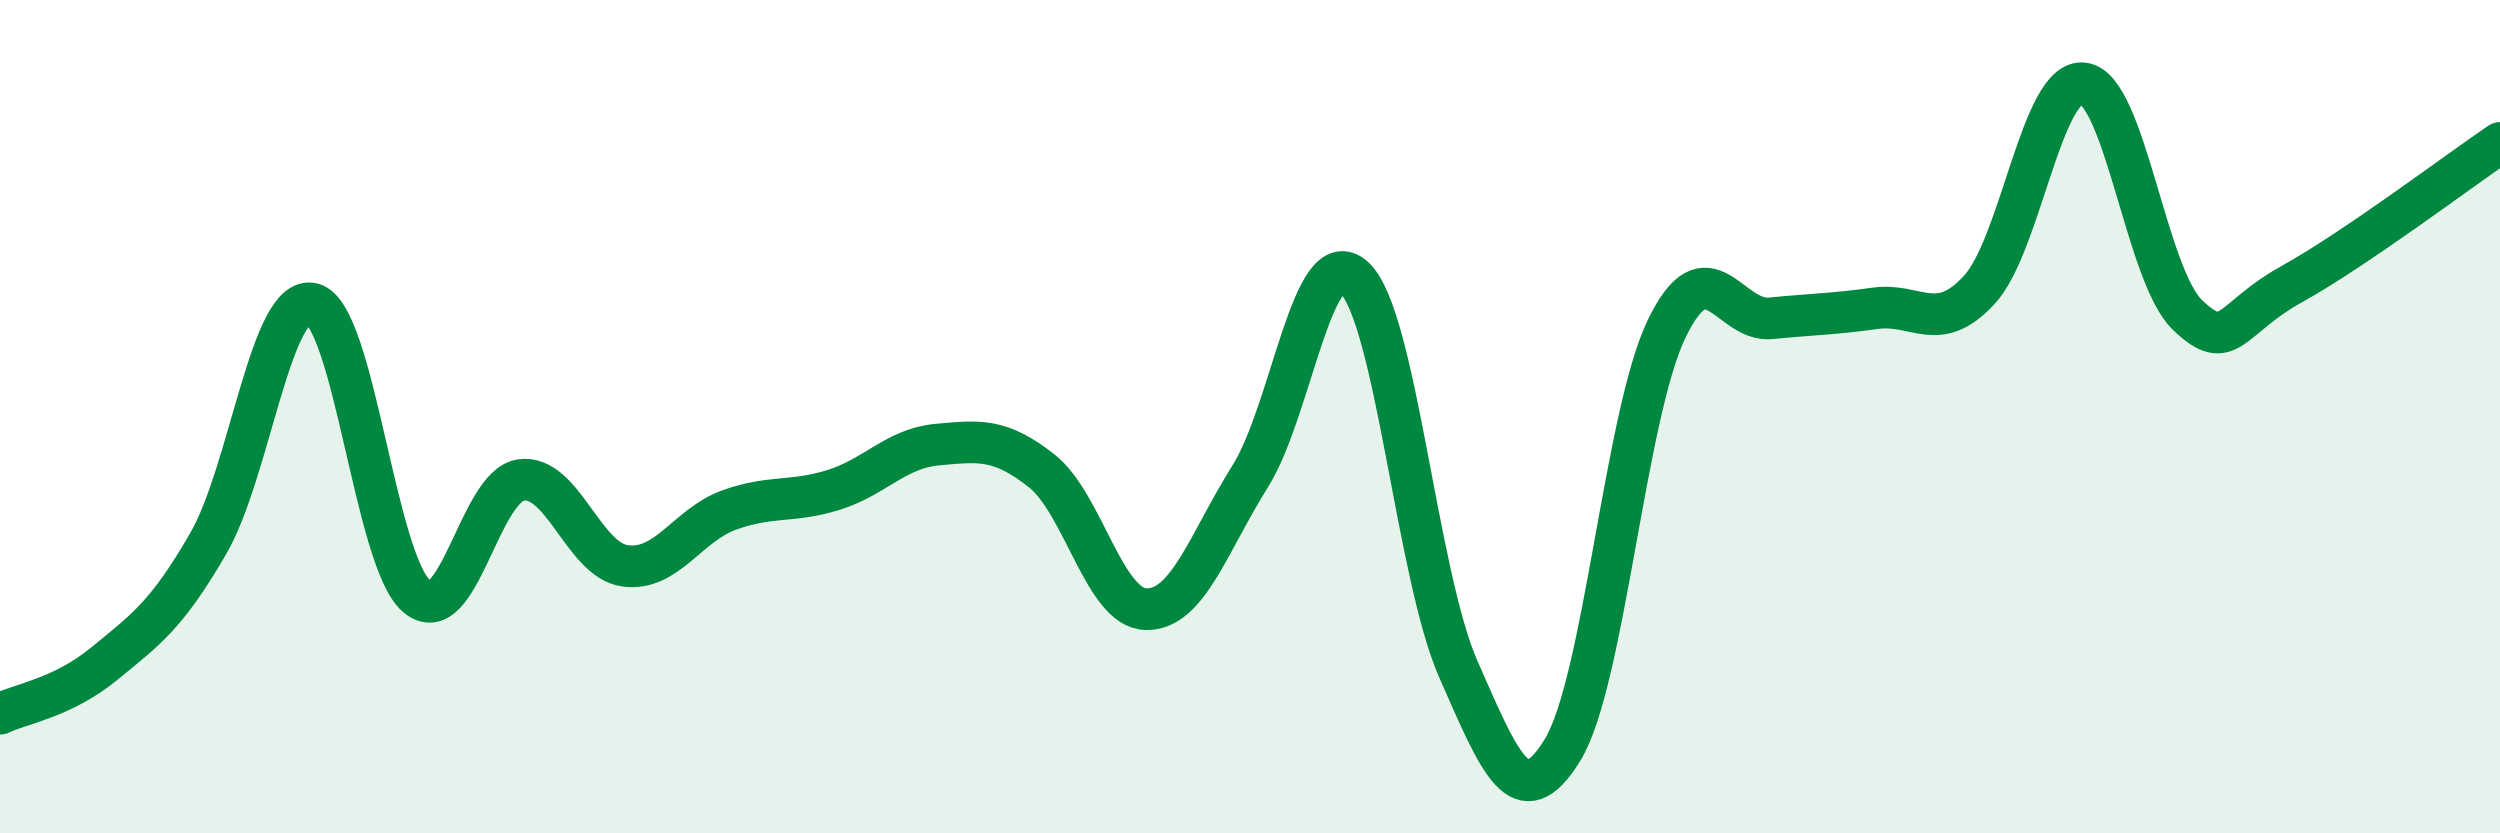
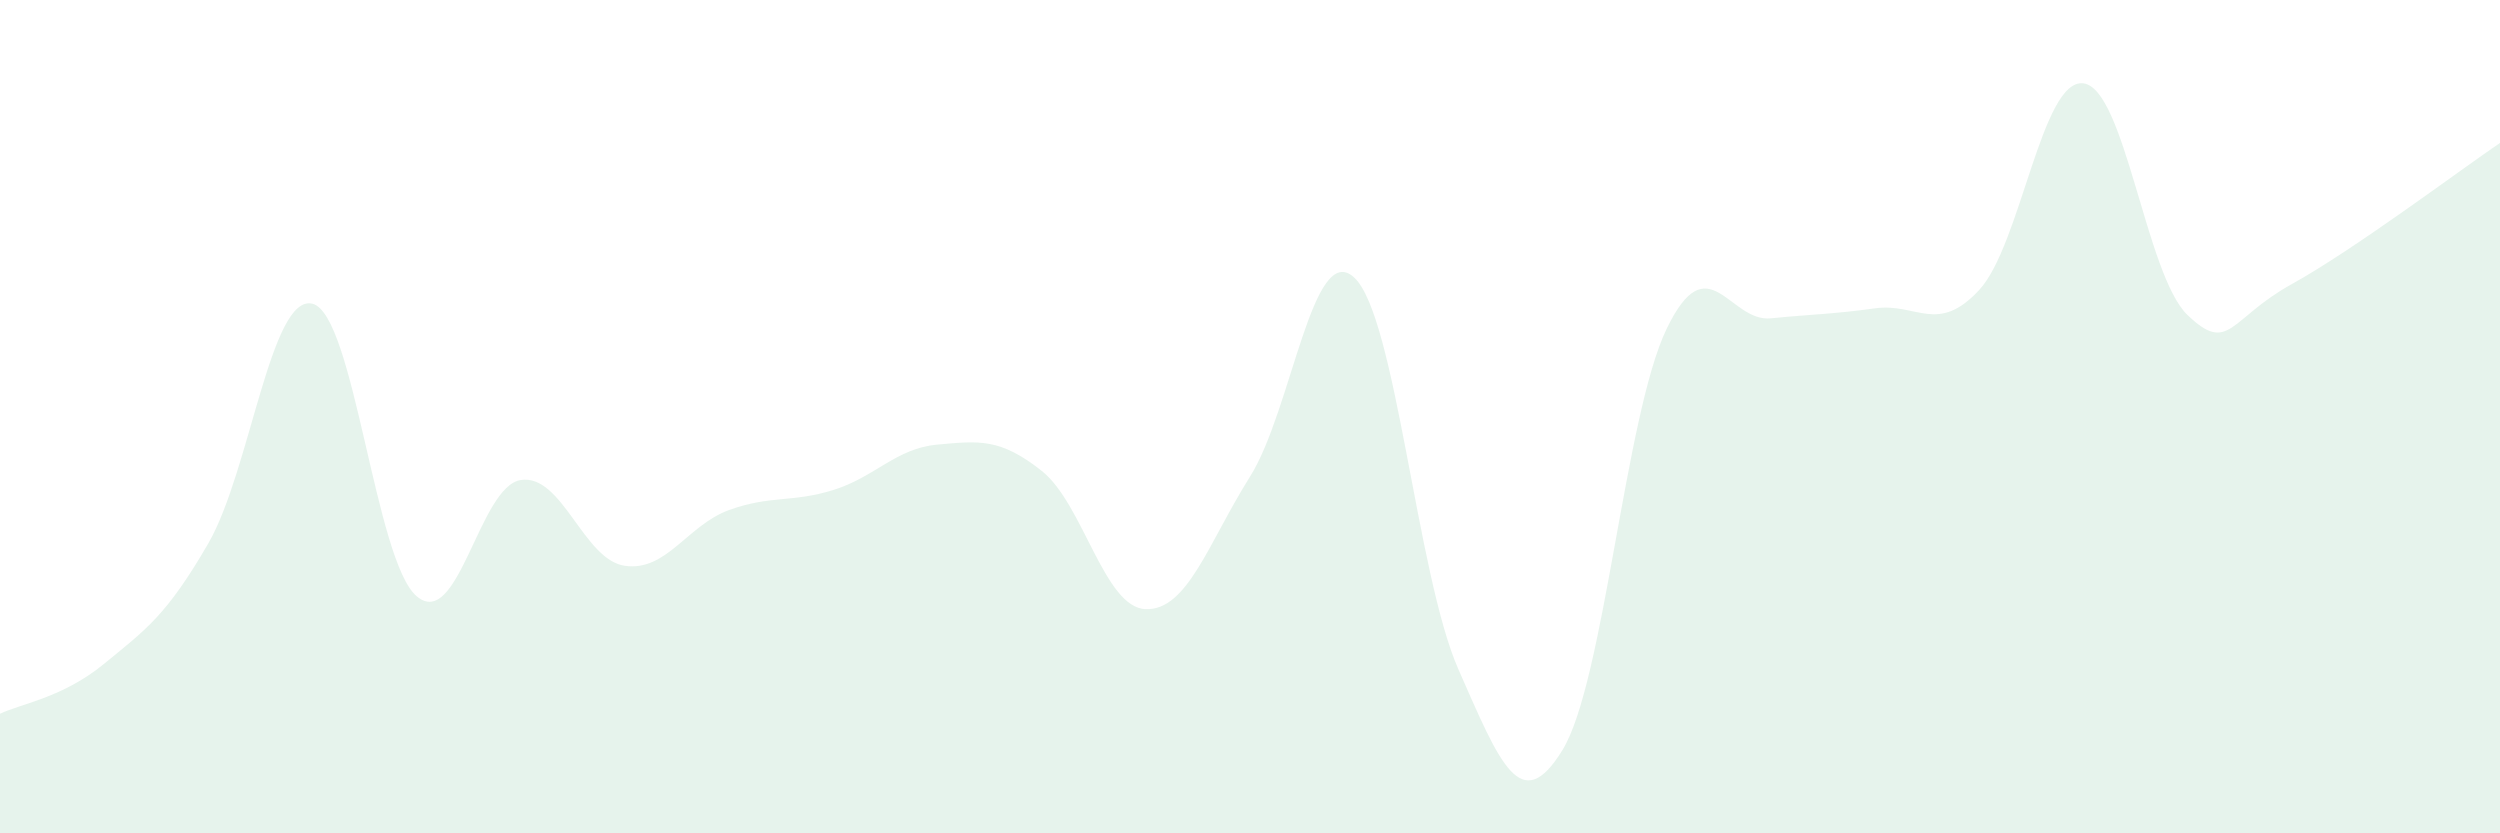
<svg xmlns="http://www.w3.org/2000/svg" width="60" height="20" viewBox="0 0 60 20">
  <path d="M 0,17.13 C 0.5,16.89 1.5,16.75 2.5,15.93 C 3.5,15.11 4,14.77 5,13.04 C 6,11.31 6.5,7.04 7.5,7.29 C 8.5,7.54 9,13.46 10,14.31 C 11,15.16 11.5,11.67 12.5,11.52 C 13.5,11.37 14,13.44 15,13.58 C 16,13.72 16.5,12.6 17.5,12.24 C 18.5,11.88 19,12.07 20,11.76 C 21,11.45 21.5,10.76 22.5,10.67 C 23.5,10.58 24,10.51 25,11.3 C 26,12.09 26.5,14.59 27.5,14.62 C 28.5,14.65 29,13.03 30,11.44 C 31,9.85 31.5,5.74 32.5,6.66 C 33.5,7.58 34,13.79 35,16.06 C 36,18.33 36.5,19.63 37.5,18 C 38.5,16.37 39,9.96 40,7.89 C 41,5.82 41.5,7.74 42.5,7.64 C 43.5,7.54 44,7.54 45,7.4 C 46,7.26 46.5,8.04 47.5,6.96 C 48.5,5.88 49,1.88 50,2 C 51,2.12 51.5,6.6 52.5,7.56 C 53.5,8.52 53.5,7.65 55,6.82 C 56.5,5.99 59,4.11 60,3.43L60 20L0 20Z" fill="#008740" opacity="0.1" stroke-linecap="round" stroke-linejoin="round" />
-   <path d="M 0,17.13 C 0.5,16.89 1.5,16.75 2.5,15.93 C 3.5,15.11 4,14.77 5,13.04 C 6,11.31 6.5,7.04 7.5,7.29 C 8.5,7.54 9,13.46 10,14.31 C 11,15.16 11.5,11.67 12.5,11.52 C 13.5,11.37 14,13.44 15,13.58 C 16,13.72 16.5,12.6 17.5,12.24 C 18.5,11.88 19,12.07 20,11.76 C 21,11.45 21.5,10.76 22.5,10.67 C 23.5,10.58 24,10.51 25,11.3 C 26,12.09 26.5,14.59 27.5,14.62 C 28.5,14.65 29,13.03 30,11.44 C 31,9.85 31.5,5.74 32.5,6.66 C 33.5,7.58 34,13.79 35,16.06 C 36,18.33 36.5,19.63 37.5,18 C 38.5,16.37 39,9.96 40,7.89 C 41,5.82 41.5,7.74 42.5,7.64 C 43.5,7.54 44,7.54 45,7.4 C 46,7.26 46.5,8.04 47.5,6.96 C 48.5,5.88 49,1.88 50,2 C 51,2.12 51.5,6.6 52.5,7.56 C 53.5,8.52 53.5,7.65 55,6.82 C 56.5,5.99 59,4.11 60,3.43" stroke="#008740" stroke-width="1" fill="none" stroke-linecap="round" stroke-linejoin="round" />
</svg>